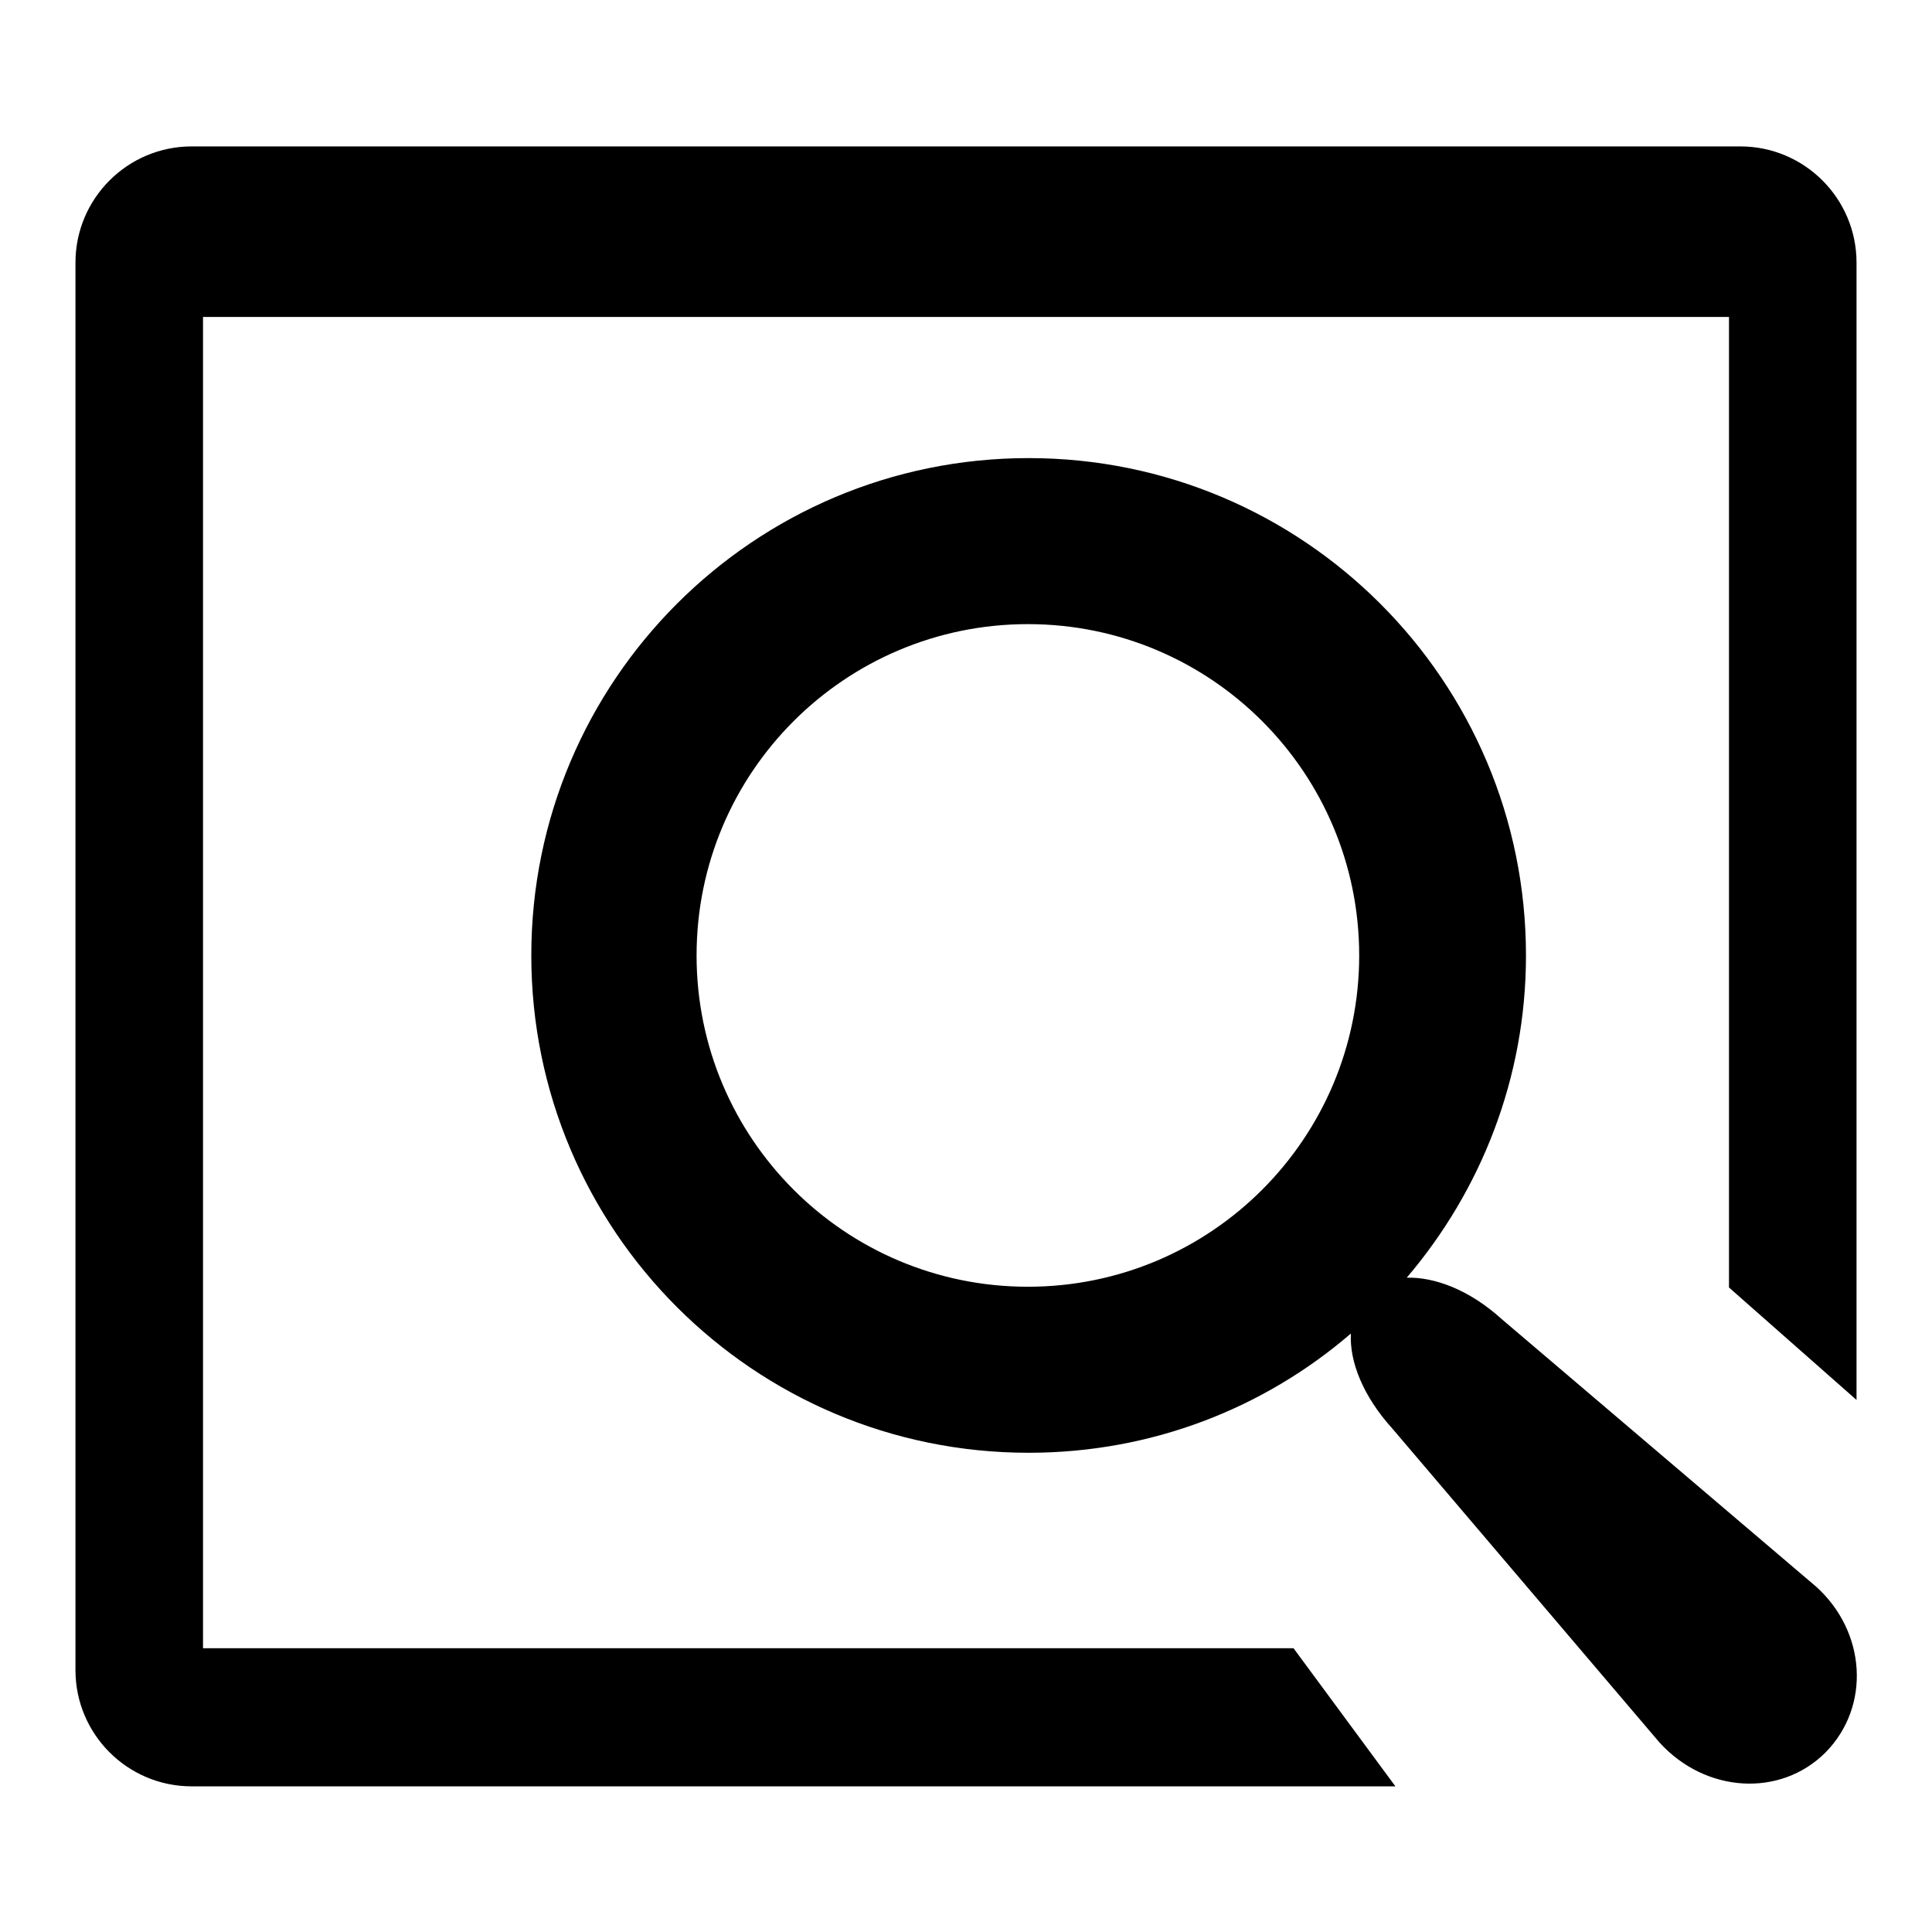
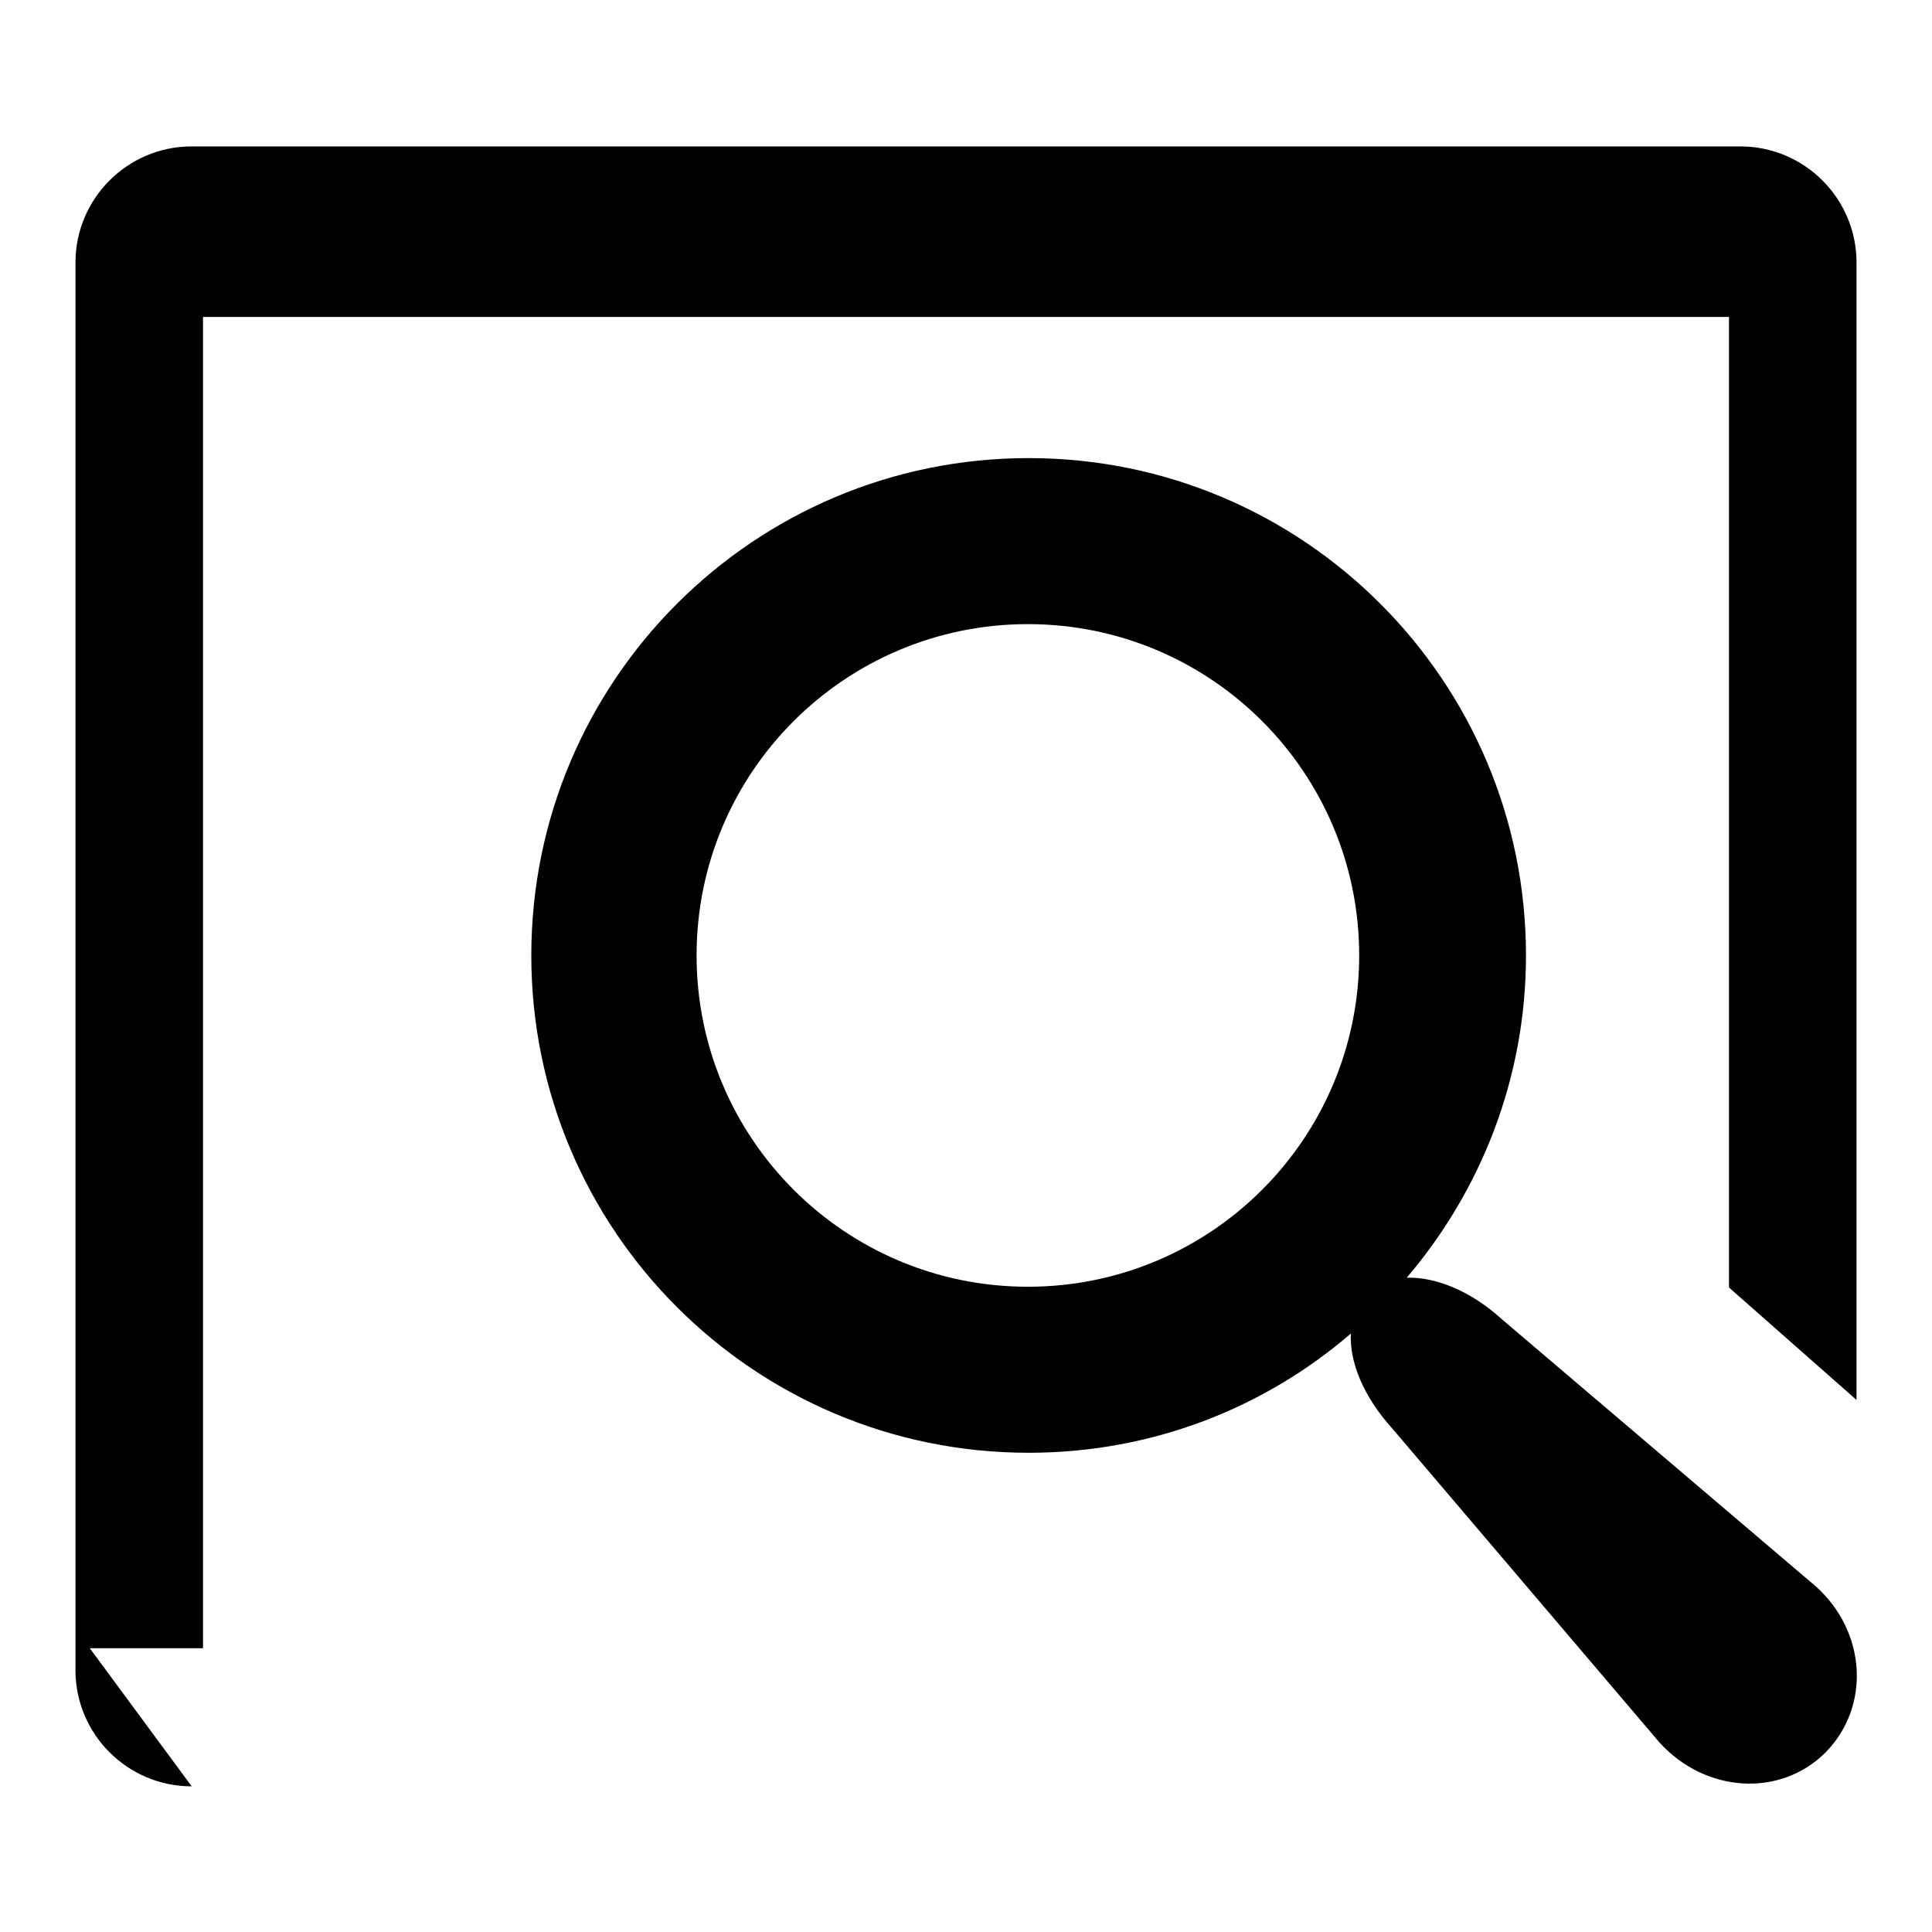
<svg xmlns="http://www.w3.org/2000/svg" version="1.1" x="0px" y="0px" viewBox="0 0 256 256" enable-background="new 0 0 256 256" xml:space="preserve">
  <g>
    <g>
-       <path fill="#000000" d="M26.9,42h202.2v128.6l16.9,14.9V34.8c0-8.5-6.9-15.4-15.4-15.4H25.4c-8.5,0-15.4,6.9-15.4,15.4v186.5c0,8.5,6.9,15.4,15.4,15.4h159.5l-13.5-18.3H26.9V42z M240.6,210.2l-41.6-35.4c-4.3-3.9-8.9-5.6-12.6-5.5c9.8-11.5,15.8-26.4,15.8-42.7c0-36.4-29.5-65.9-65.9-65.9s-65.9,29.5-65.9,65.9s29.5,65.9,65.9,65.9c16.3,0,31.2-5.9,42.7-15.8c-0.2,3.7,1.6,8.3,5.5,12.6l35.4,41.6c6.1,6.7,16,7.3,22,1.3C247.9,226.1,247.3,216.2,240.6,210.2z M136.2,170.5c-24.3,0-43.9-19.7-43.9-43.9c0-24.3,19.7-43.9,43.9-43.9c24.3,0,43.9,19.7,43.9,43.9C180.1,150.8,160.5,170.5,136.2,170.5z" />
+       <path fill="#000000" d="M26.9,42h202.2v128.6l16.9,14.9V34.8c0-8.5-6.9-15.4-15.4-15.4H25.4c-8.5,0-15.4,6.9-15.4,15.4v186.5c0,8.5,6.9,15.4,15.4,15.4l-13.5-18.3H26.9V42z M240.6,210.2l-41.6-35.4c-4.3-3.9-8.9-5.6-12.6-5.5c9.8-11.5,15.8-26.4,15.8-42.7c0-36.4-29.5-65.9-65.9-65.9s-65.9,29.5-65.9,65.9s29.5,65.9,65.9,65.9c16.3,0,31.2-5.9,42.7-15.8c-0.2,3.7,1.6,8.3,5.5,12.6l35.4,41.6c6.1,6.7,16,7.3,22,1.3C247.9,226.1,247.3,216.2,240.6,210.2z M136.2,170.5c-24.3,0-43.9-19.7-43.9-43.9c0-24.3,19.7-43.9,43.9-43.9c24.3,0,43.9,19.7,43.9,43.9C180.1,150.8,160.5,170.5,136.2,170.5z" />
    </g>
  </g>
</svg>